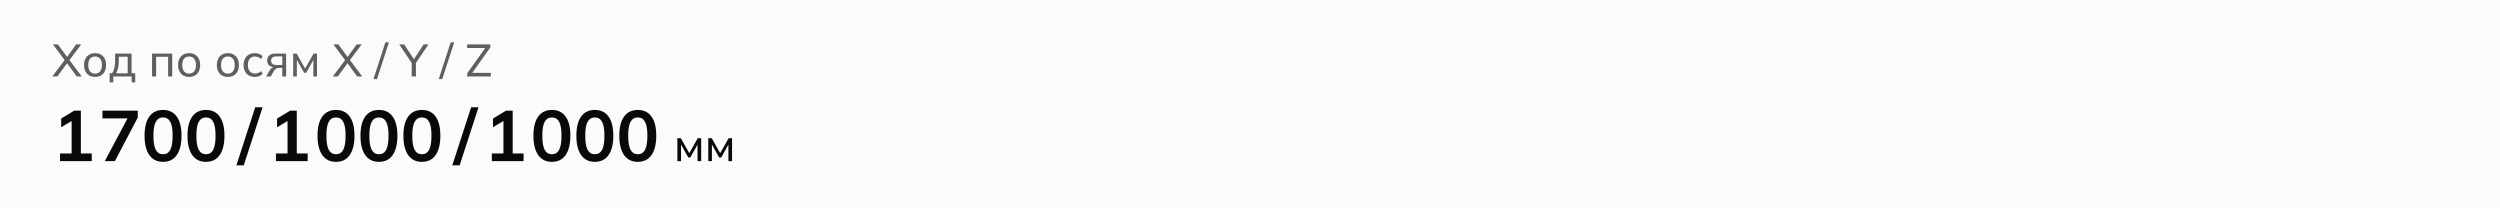
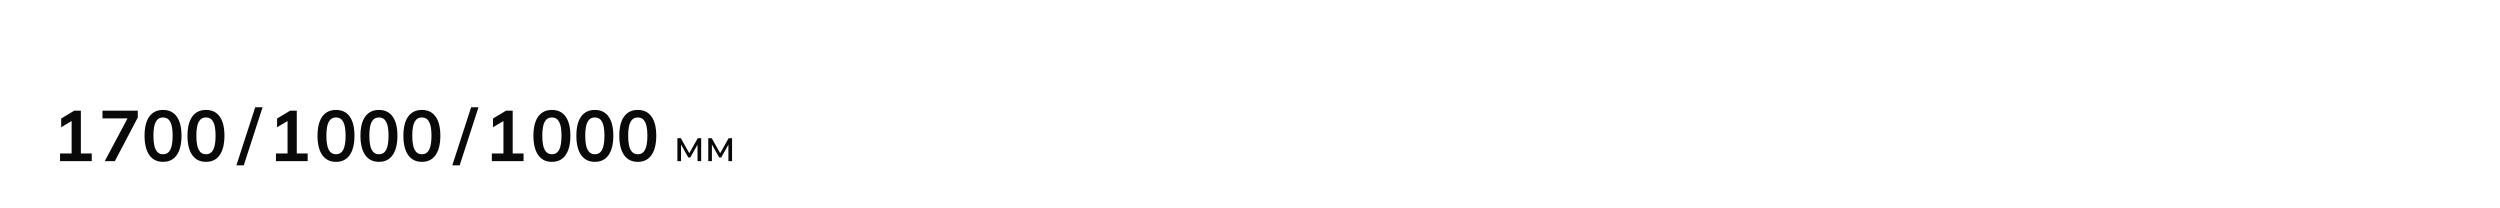
<svg xmlns="http://www.w3.org/2000/svg" width="768" height="64" viewBox="0 0 768 64" fill="none">
-   <path d="M0 0H768V64H0V0Z" fill="#FCFBFB" />
-   <path d="M16.07 23.5L20.046 18.208V18.712L16.238 13.63H17.778L20.816 17.774H20.41L23.406 13.63H24.96L21.152 18.712V18.208L25.128 23.5H23.574L20.354 19.104H20.844L17.61 23.5H16.07ZM29.207 23.626C28.517 23.626 27.919 23.481 27.416 23.192C26.912 22.893 26.52 22.473 26.239 21.932C25.959 21.381 25.82 20.728 25.82 19.972C25.82 19.225 25.959 18.581 26.239 18.04C26.52 17.489 26.912 17.069 27.416 16.78C27.919 16.481 28.517 16.332 29.207 16.332C29.898 16.332 30.495 16.481 31 16.78C31.513 17.069 31.905 17.489 32.175 18.04C32.456 18.581 32.596 19.225 32.596 19.972C32.596 20.728 32.456 21.381 32.175 21.932C31.905 22.473 31.513 22.893 31 23.192C30.495 23.481 29.898 23.626 29.207 23.626ZM29.207 22.618C29.842 22.618 30.351 22.394 30.733 21.946C31.116 21.498 31.308 20.84 31.308 19.972C31.308 19.104 31.116 18.451 30.733 18.012C30.351 17.573 29.842 17.354 29.207 17.354C28.564 17.354 28.05 17.573 27.668 18.012C27.294 18.451 27.108 19.104 27.108 19.972C27.108 20.84 27.294 21.498 27.668 21.946C28.05 22.394 28.564 22.618 29.207 22.618ZM33.686 25.32V22.506H34.456C34.774 22.03 35.002 21.47 35.142 20.826C35.292 20.182 35.366 19.417 35.366 18.53V16.458H40.42V22.506H41.54V25.32H40.448V23.5H34.792V25.32H33.686ZM35.66 22.52H39.23V17.438H36.486V18.754C36.486 19.463 36.416 20.154 36.276 20.826C36.136 21.489 35.931 22.053 35.66 22.52ZM46.705 23.5V16.458H52.907V23.5H51.647V17.452H47.965V23.5H46.705ZM58.096 23.626C57.406 23.626 56.808 23.481 56.304 23.192C55.8 22.893 55.408 22.473 55.128 21.932C54.848 21.381 54.708 20.728 54.708 19.972C54.708 19.225 54.848 18.581 55.128 18.04C55.408 17.489 55.8 17.069 56.304 16.78C56.808 16.481 57.406 16.332 58.096 16.332C58.787 16.332 59.384 16.481 59.888 16.78C60.401 17.069 60.794 17.489 61.064 18.04C61.344 18.581 61.484 19.225 61.484 19.972C61.484 20.728 61.344 21.381 61.064 21.932C60.794 22.473 60.401 22.893 59.888 23.192C59.384 23.481 58.787 23.626 58.096 23.626ZM58.096 22.618C58.731 22.618 59.239 22.394 59.622 21.946C60.005 21.498 60.196 20.84 60.196 19.972C60.196 19.104 60.005 18.451 59.622 18.012C59.239 17.573 58.731 17.354 58.096 17.354C57.452 17.354 56.939 17.573 56.556 18.012C56.183 18.451 55.996 19.104 55.996 19.972C55.996 20.84 56.183 21.498 56.556 21.946C56.939 22.394 57.452 22.618 58.096 22.618ZM70.004 23.626C69.314 23.626 68.716 23.481 68.212 23.192C67.708 22.893 67.316 22.473 67.036 21.932C66.756 21.381 66.616 20.728 66.616 19.972C66.616 19.225 66.756 18.581 67.036 18.04C67.316 17.489 67.708 17.069 68.212 16.78C68.716 16.481 69.314 16.332 70.004 16.332C70.695 16.332 71.292 16.481 71.796 16.78C72.31 17.069 72.702 17.489 72.972 18.04C73.252 18.581 73.392 19.225 73.392 19.972C73.392 20.728 73.252 21.381 72.972 21.932C72.702 22.473 72.31 22.893 71.796 23.192C71.292 23.481 70.695 23.626 70.004 23.626ZM70.004 22.618C70.639 22.618 71.148 22.394 71.53 21.946C71.913 21.498 72.104 20.84 72.104 19.972C72.104 19.104 71.913 18.451 71.53 18.012C71.148 17.573 70.639 17.354 70.004 17.354C69.36 17.354 68.847 17.573 68.464 18.012C68.091 18.451 67.904 19.104 67.904 19.972C67.904 20.84 68.091 21.498 68.464 21.946C68.847 22.394 69.36 22.618 70.004 22.618ZM78.277 23.626C77.577 23.626 76.971 23.481 76.457 23.192C75.944 22.893 75.543 22.469 75.253 21.918C74.973 21.358 74.833 20.695 74.833 19.93C74.833 19.174 74.978 18.53 75.267 17.998C75.556 17.457 75.958 17.046 76.471 16.766C76.984 16.477 77.587 16.332 78.277 16.332C78.734 16.332 79.178 16.411 79.607 16.57C80.037 16.719 80.386 16.939 80.657 17.228L80.223 18.124C79.953 17.863 79.654 17.671 79.327 17.55C79.001 17.419 78.678 17.354 78.361 17.354C77.671 17.354 77.129 17.578 76.737 18.026C76.345 18.465 76.149 19.104 76.149 19.944C76.149 20.793 76.345 21.447 76.737 21.904C77.129 22.361 77.671 22.59 78.361 22.59C78.669 22.59 78.987 22.529 79.313 22.408C79.64 22.287 79.943 22.095 80.223 21.834L80.657 22.716C80.377 23.015 80.018 23.243 79.579 23.402C79.15 23.551 78.716 23.626 78.277 23.626ZM81.76 23.5L82.867 21.582C83.044 21.274 83.268 21.027 83.538 20.84C83.809 20.644 84.094 20.546 84.392 20.546H84.617L84.603 20.672C83.809 20.672 83.189 20.495 82.74 20.14C82.293 19.776 82.069 19.253 82.069 18.572C82.069 17.9 82.288 17.382 82.727 17.018C83.165 16.645 83.819 16.458 84.686 16.458H87.892V23.5H86.716V20.84H85.709C85.344 20.84 85.032 20.933 84.77 21.12C84.509 21.297 84.294 21.535 84.126 21.834L83.174 23.5H81.76ZM84.91 19.958H86.716V17.326H84.91C84.36 17.326 83.949 17.443 83.678 17.676C83.417 17.909 83.287 18.231 83.287 18.642C83.287 19.062 83.417 19.389 83.678 19.622C83.949 19.846 84.36 19.958 84.91 19.958ZM90.073 23.5V16.458H91.136L93.727 21.064L96.331 16.458H97.38V23.5H96.26V17.886H96.569L94.049 22.366H93.418L90.898 17.872H91.192V23.5H90.073ZM102.23 23.5L106.206 18.208V18.712L102.398 13.63H103.938L106.976 17.774H106.57L109.566 13.63H111.12L107.312 18.712V18.208L111.288 23.5H109.734L106.514 19.104H107.004L103.77 23.5H102.23ZM115.809 24.284H114.731L118.385 13.014H119.477L115.809 24.284ZM126.472 23.5V18.88L126.752 19.734L122.636 13.63H124.148L127.312 18.446H126.99L130.154 13.63H131.624L127.508 19.734L127.774 18.88V23.5H126.472ZM135.865 24.284H134.787L138.441 13.014H139.533L135.865 24.284ZM143.518 23.5V22.534L149.384 14.274V14.736H143.518V13.63H150.63V14.582L144.75 22.856V22.394H150.798V23.5H143.518Z" fill="#5F5F5F" />
  <path d="M18.442 49.5V47.146H22.006V36.366H23.37L18.794 39.094V36.41L22.82 33.99H24.844V47.146H28.188V49.5H18.442ZM32.183 49.5L39.707 35.376V36.366H31.479V33.99H42.325V36.102L35.285 49.5H32.183ZM50.083 49.72C48.264 49.72 46.864 49.031 45.881 47.652C44.898 46.259 44.407 44.279 44.407 41.712C44.407 39.116 44.898 37.143 45.881 35.794C46.864 34.445 48.264 33.77 50.083 33.77C51.916 33.77 53.317 34.445 54.285 35.794C55.267 37.143 55.759 39.109 55.759 41.69C55.759 44.271 55.267 46.259 54.285 47.652C53.317 49.031 51.916 49.72 50.083 49.72ZM50.083 47.388C51.08 47.388 51.821 46.933 52.305 46.024C52.789 45.1 53.031 43.655 53.031 41.69C53.031 39.725 52.789 38.302 52.305 37.422C51.821 36.527 51.08 36.08 50.083 36.08C49.1 36.08 48.359 36.527 47.861 37.422C47.377 38.302 47.135 39.725 47.135 41.69C47.135 43.655 47.377 45.1 47.861 46.024C48.359 46.933 49.1 47.388 50.083 47.388ZM63.274 49.72C61.456 49.72 60.055 49.031 59.072 47.652C58.09 46.259 57.598 44.279 57.598 41.712C57.598 39.116 58.09 37.143 59.072 35.794C60.055 34.445 61.456 33.77 63.274 33.77C65.108 33.77 66.508 34.445 67.476 35.794C68.459 37.143 68.95 39.109 68.95 41.69C68.95 44.271 68.459 46.259 67.476 47.652C66.508 49.031 65.108 49.72 63.274 49.72ZM63.274 47.388C64.272 47.388 65.012 46.933 65.496 46.024C65.98 45.1 66.222 43.655 66.222 41.69C66.222 39.725 65.98 38.302 65.496 37.422C65.012 36.527 64.272 36.08 63.274 36.08C62.292 36.08 61.551 36.527 61.052 37.422C60.568 38.302 60.326 39.725 60.326 41.69C60.326 43.655 60.568 45.1 61.052 46.024C61.551 46.933 62.292 47.388 63.274 47.388ZM74.882 50.798H72.616L78.402 32.956H80.668L74.882 50.798ZM84.769 49.5V47.146H88.333V36.366H89.697L85.121 39.094V36.41L89.147 33.99H91.171V47.146H94.515V49.5H84.769ZM103.218 49.72C101.399 49.72 99.999 49.031 99.016 47.652C98.033 46.259 97.542 44.279 97.542 41.712C97.542 39.116 98.033 37.143 99.016 35.794C99.999 34.445 101.399 33.77 103.218 33.77C105.051 33.77 106.452 34.445 107.42 35.794C108.403 37.143 108.894 39.109 108.894 41.69C108.894 44.271 108.403 46.259 107.42 47.652C106.452 49.031 105.051 49.72 103.218 49.72ZM103.218 47.388C104.215 47.388 104.956 46.933 105.44 46.024C105.924 45.1 106.166 43.655 106.166 41.69C106.166 39.725 105.924 38.302 105.44 37.422C104.956 36.527 104.215 36.08 103.218 36.08C102.235 36.08 101.495 36.527 100.996 37.422C100.512 38.302 100.27 39.725 100.27 41.69C100.27 43.655 100.512 45.1 100.996 46.024C101.495 46.933 102.235 47.388 103.218 47.388ZM116.409 49.72C114.591 49.72 113.19 49.031 112.207 47.652C111.225 46.259 110.733 44.279 110.733 41.712C110.733 39.116 111.225 37.143 112.207 35.794C113.19 34.445 114.591 33.77 116.409 33.77C118.243 33.77 119.643 34.445 120.611 35.794C121.594 37.143 122.085 39.109 122.085 41.69C122.085 44.271 121.594 46.259 120.611 47.652C119.643 49.031 118.243 49.72 116.409 49.72ZM116.409 47.388C117.407 47.388 118.147 46.933 118.631 46.024C119.115 45.1 119.357 43.655 119.357 41.69C119.357 39.725 119.115 38.302 118.631 37.422C118.147 36.527 117.407 36.08 116.409 36.08C115.427 36.08 114.686 36.527 114.187 37.422C113.703 38.302 113.461 39.725 113.461 41.69C113.461 43.655 113.703 45.1 114.187 46.024C114.686 46.933 115.427 47.388 116.409 47.388ZM129.601 49.72C127.782 49.72 126.381 49.031 125.399 47.652C124.416 46.259 123.925 44.279 123.925 41.712C123.925 39.116 124.416 37.143 125.399 35.794C126.381 34.445 127.782 33.77 129.601 33.77C131.434 33.77 132.835 34.445 133.803 35.794C134.785 37.143 135.277 39.109 135.277 41.69C135.277 44.271 134.785 46.259 133.803 47.652C132.835 49.031 131.434 49.72 129.601 49.72ZM129.601 47.388C130.598 47.388 131.339 46.933 131.823 46.024C132.307 45.1 132.549 43.655 132.549 41.69C132.549 39.725 132.307 38.302 131.823 37.422C131.339 36.527 130.598 36.08 129.601 36.08C128.618 36.08 127.877 36.527 127.379 37.422C126.895 38.302 126.653 39.725 126.653 41.69C126.653 43.655 126.895 45.1 127.379 46.024C127.877 46.933 128.618 47.388 129.601 47.388ZM141.208 50.798H138.942L144.728 32.956H146.994L141.208 50.798ZM151.095 49.5V47.146H154.659V36.366H156.023L151.447 39.094V36.41L155.473 33.99H157.497V47.146H160.841V49.5H151.095ZM169.545 49.72C167.726 49.72 166.325 49.031 165.343 47.652C164.36 46.259 163.869 44.279 163.869 41.712C163.869 39.116 164.36 37.143 165.343 35.794C166.325 34.445 167.726 33.77 169.545 33.77C171.378 33.77 172.779 34.445 173.747 35.794C174.729 37.143 175.221 39.109 175.221 41.69C175.221 44.271 174.729 46.259 173.747 47.652C172.779 49.031 171.378 49.72 169.545 49.72ZM169.545 47.388C170.542 47.388 171.283 46.933 171.767 46.024C172.251 45.1 172.493 43.655 172.493 41.69C172.493 39.725 172.251 38.302 171.767 37.422C171.283 36.527 170.542 36.08 169.545 36.08C168.562 36.08 167.821 36.527 167.323 37.422C166.839 38.302 166.597 39.725 166.597 41.69C166.597 43.655 166.839 45.1 167.323 46.024C167.821 46.933 168.562 47.388 169.545 47.388ZM182.736 49.72C180.917 49.72 179.517 49.031 178.534 47.652C177.551 46.259 177.06 44.279 177.06 41.712C177.06 39.116 177.551 37.143 178.534 35.794C179.517 34.445 180.917 33.77 182.736 33.77C184.569 33.77 185.97 34.445 186.938 35.794C187.921 37.143 188.412 39.109 188.412 41.69C188.412 44.271 187.921 46.259 186.938 47.652C185.97 49.031 184.569 49.72 182.736 49.72ZM182.736 47.388C183.733 47.388 184.474 46.933 184.958 46.024C185.442 45.1 185.684 43.655 185.684 41.69C185.684 39.725 185.442 38.302 184.958 37.422C184.474 36.527 183.733 36.08 182.736 36.08C181.753 36.08 181.013 36.527 180.514 37.422C180.03 38.302 179.788 39.725 179.788 41.69C179.788 43.655 180.03 45.1 180.514 46.024C181.013 46.933 181.753 47.388 182.736 47.388ZM195.927 49.72C194.109 49.72 192.708 49.031 191.725 47.652C190.743 46.259 190.251 44.279 190.251 41.712C190.251 39.116 190.743 37.143 191.725 35.794C192.708 34.445 194.109 33.77 195.927 33.77C197.761 33.77 199.161 34.445 200.129 35.794C201.112 37.143 201.603 39.109 201.603 41.69C201.603 44.271 201.112 46.259 200.129 47.652C199.161 49.031 197.761 49.72 195.927 49.72ZM195.927 47.388C196.925 47.388 197.665 46.933 198.149 46.024C198.633 45.1 198.875 43.655 198.875 41.69C198.875 39.725 198.633 38.302 198.149 37.422C197.665 36.527 196.925 36.08 195.927 36.08C194.945 36.08 194.204 36.527 193.705 37.422C193.221 38.302 192.979 39.725 192.979 41.69C192.979 43.655 193.221 45.1 193.705 46.024C194.204 46.933 194.945 47.388 195.927 47.388Z" fill="#090909" />
  <path d="M208.092 49.5V42.458H209.156L211.746 47.064L214.35 42.458H215.4V49.5H214.28V43.886H214.588L212.068 48.366H211.438L208.918 43.872H209.212V49.5H208.092ZM217.58 49.5V42.458H218.644L221.234 47.064L223.838 42.458H224.888V49.5H223.768V43.886H224.076L221.556 48.366H220.926L218.406 43.872H218.7V49.5H217.58Z" fill="#090909" />
</svg>